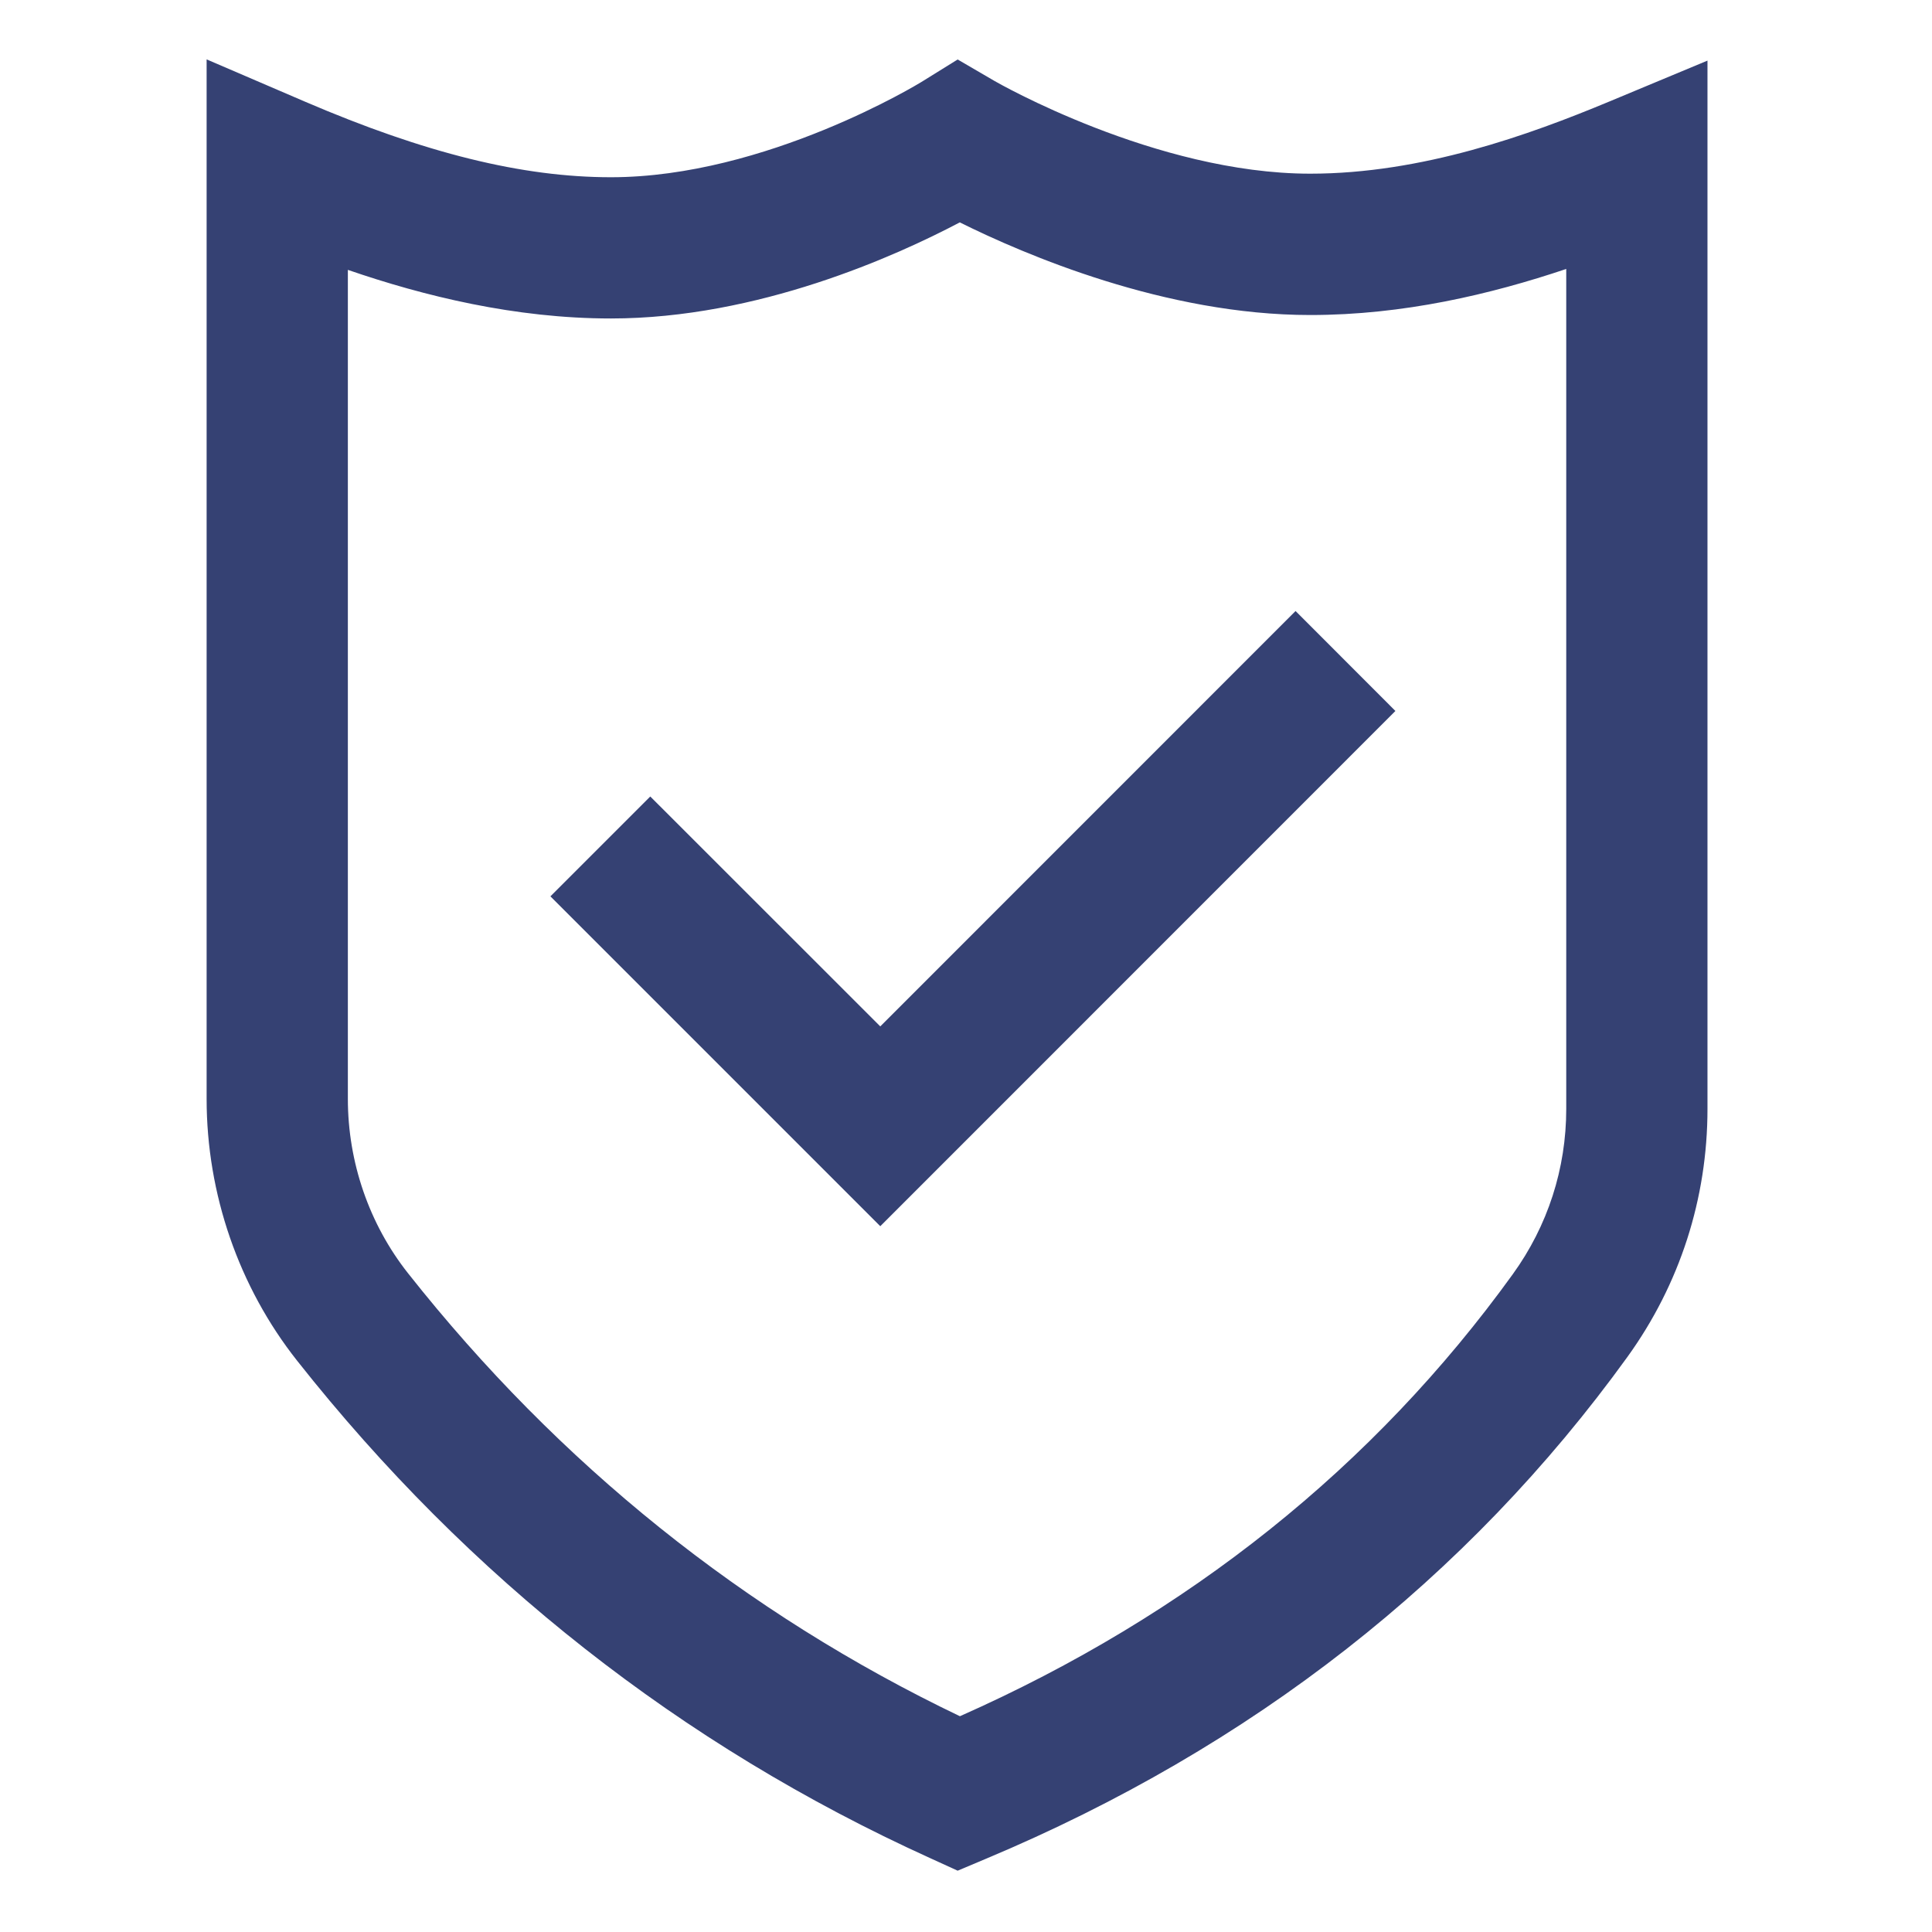
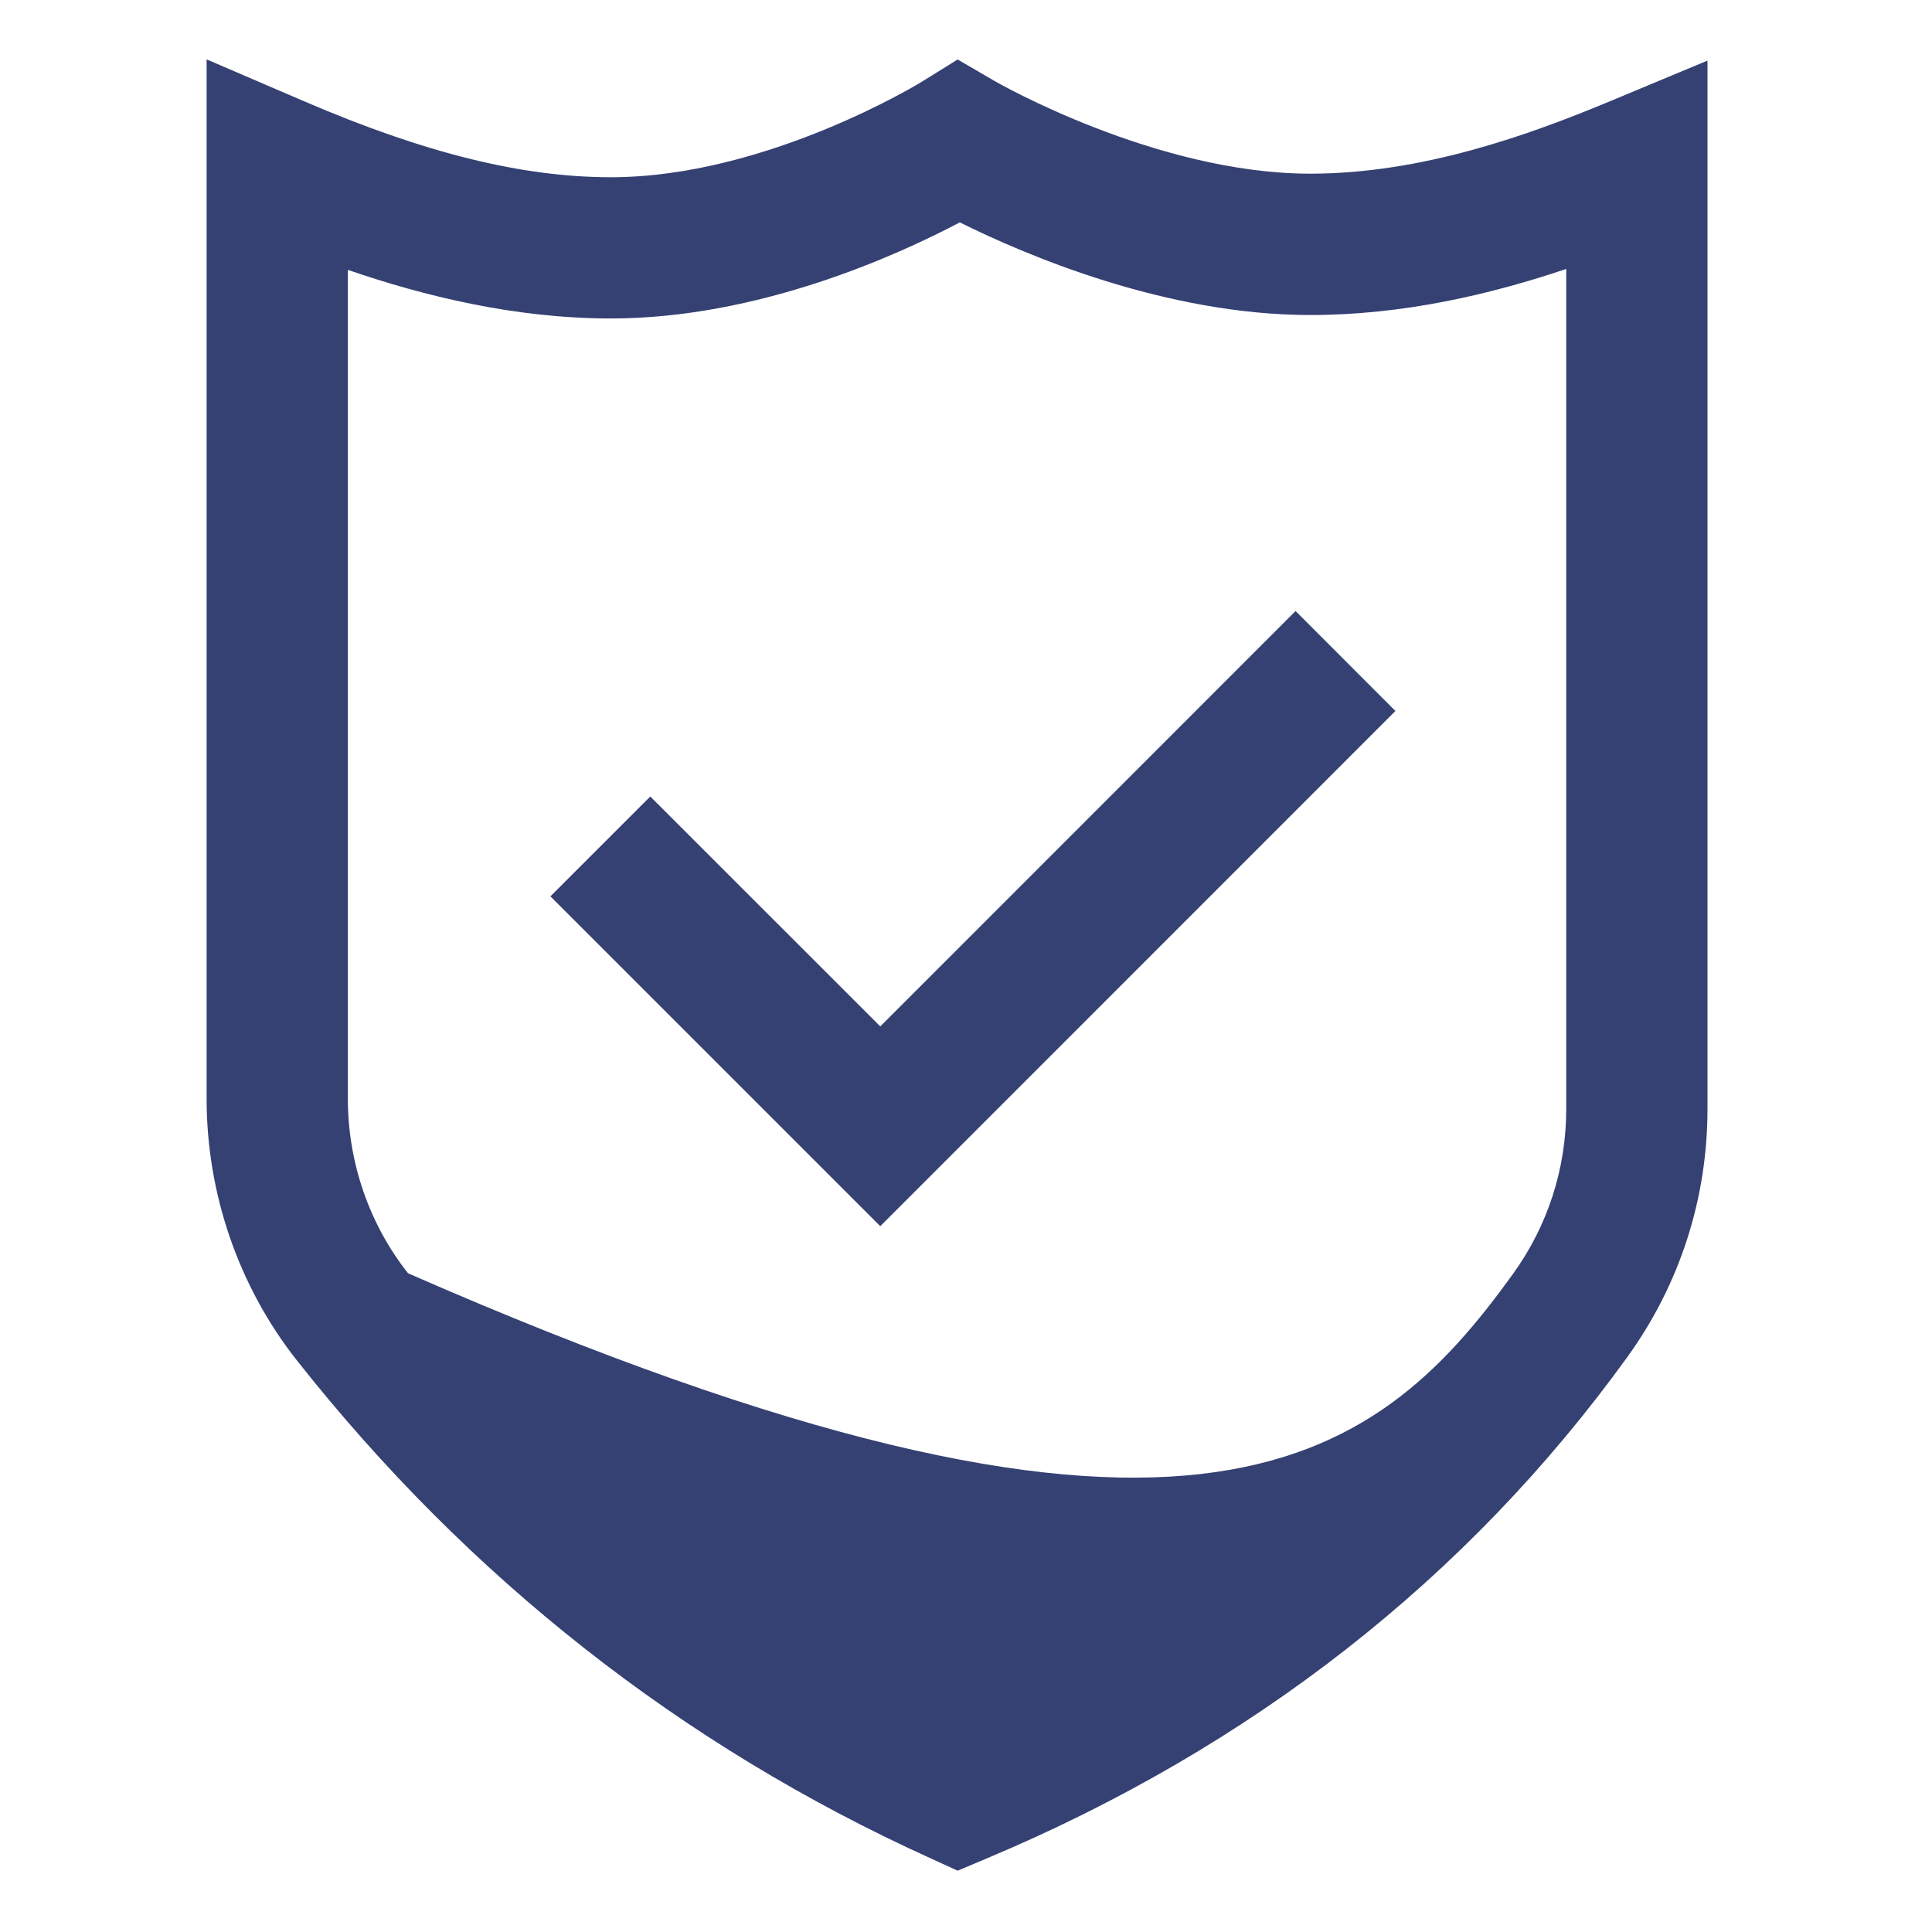
<svg xmlns="http://www.w3.org/2000/svg" width="19" height="19" viewBox="0 0 19 19" fill="none">
  <g id="003-insurance 1">
-     <path id="Vector" d="M9.418 18.397L9.142 18.271C6.702 17.163 4.61 15.518 2.923 13.383C2.348 12.656 2.032 11.741 2.032 10.807V0.584L3 1C4.181 1.507 5.137 1.743 6.008 1.743C7.534 1.743 9.047 0.815 9.062 0.806L9.418 0.585L9.78 0.796C9.795 0.805 11.365 1.708 12.885 1.708C13.983 1.708 15.036 1.328 15.83 0.997L16.792 0.596V10.905C16.792 11.787 16.52 12.63 16.005 13.344C14.432 15.522 12.31 17.183 9.698 18.279L9.418 18.397ZM3.421 2.654V10.807C3.421 11.43 3.631 12.039 4.013 12.522C5.497 14.4 7.322 15.864 9.44 16.878C11.685 15.883 13.514 14.421 14.878 12.53C15.221 12.055 15.403 11.493 15.403 10.905V2.645C14.659 2.895 13.801 3.098 12.885 3.098C11.459 3.098 10.075 2.503 9.439 2.187C8.813 2.517 7.452 3.132 6.008 3.132C5.065 3.132 4.168 2.911 3.421 2.654ZM13.723 6.992L12.741 6.009L8.657 10.094L6.395 7.833L5.413 8.815L8.657 12.059L13.723 6.992Z" fill="#354173" />
+     <path id="Vector" d="M9.418 18.397L9.142 18.271C6.702 17.163 4.61 15.518 2.923 13.383C2.348 12.656 2.032 11.741 2.032 10.807V0.584L3 1C4.181 1.507 5.137 1.743 6.008 1.743C7.534 1.743 9.047 0.815 9.062 0.806L9.418 0.585L9.78 0.796C9.795 0.805 11.365 1.708 12.885 1.708C13.983 1.708 15.036 1.328 15.83 0.997L16.792 0.596V10.905C16.792 11.787 16.52 12.63 16.005 13.344C14.432 15.522 12.31 17.183 9.698 18.279L9.418 18.397ZM3.421 2.654V10.807C3.421 11.43 3.631 12.039 4.013 12.522C11.685 15.883 13.514 14.421 14.878 12.53C15.221 12.055 15.403 11.493 15.403 10.905V2.645C14.659 2.895 13.801 3.098 12.885 3.098C11.459 3.098 10.075 2.503 9.439 2.187C8.813 2.517 7.452 3.132 6.008 3.132C5.065 3.132 4.168 2.911 3.421 2.654ZM13.723 6.992L12.741 6.009L8.657 10.094L6.395 7.833L5.413 8.815L8.657 12.059L13.723 6.992Z" fill="#354173" />
  </g>
</svg>